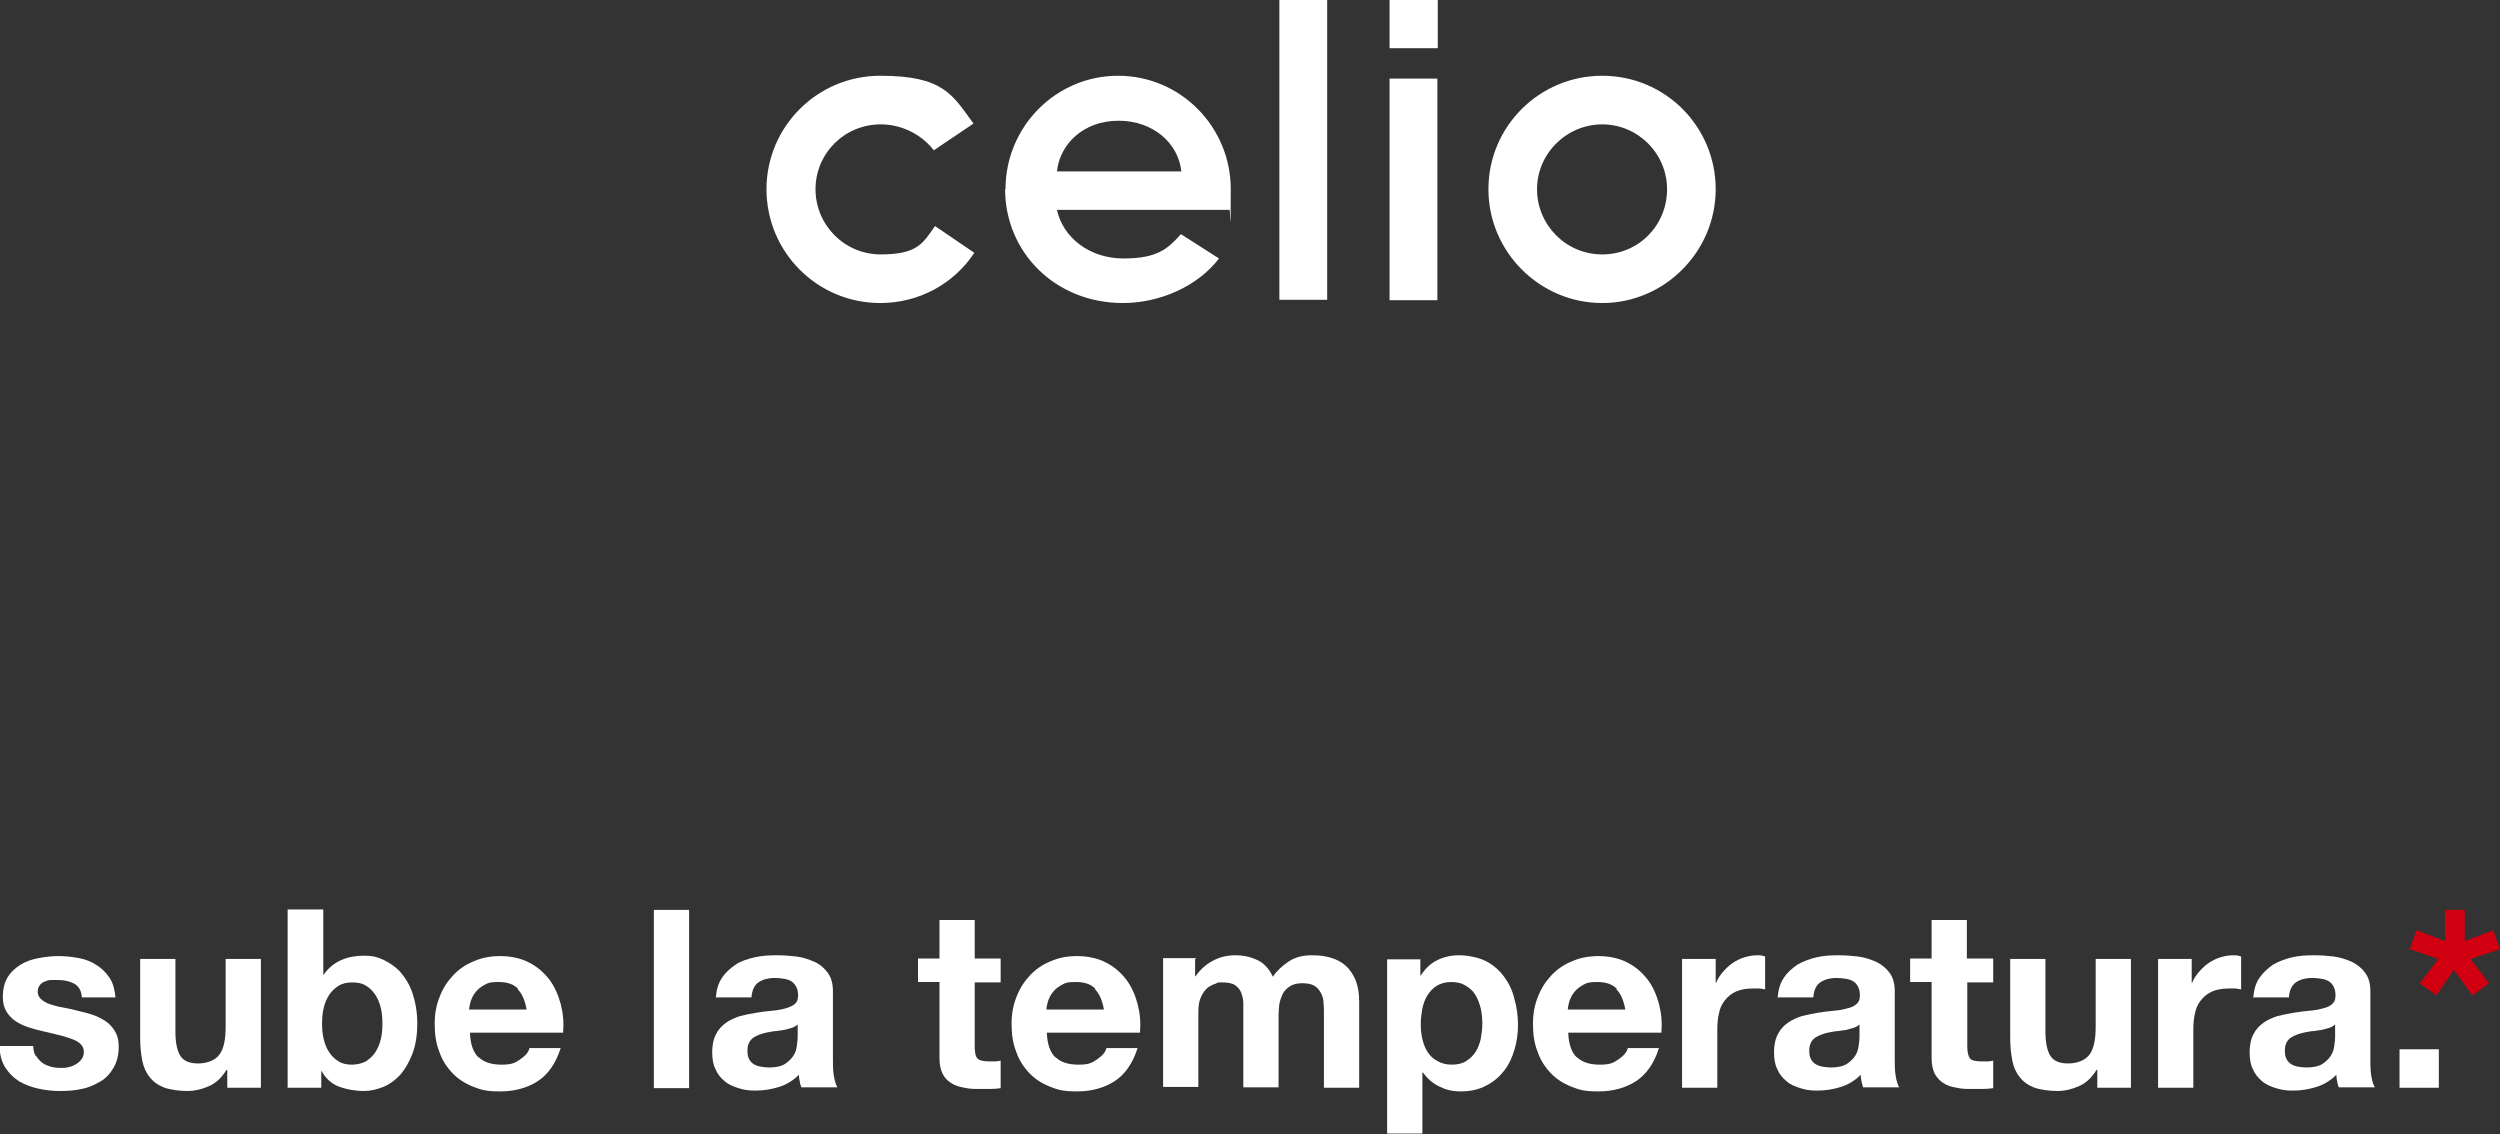
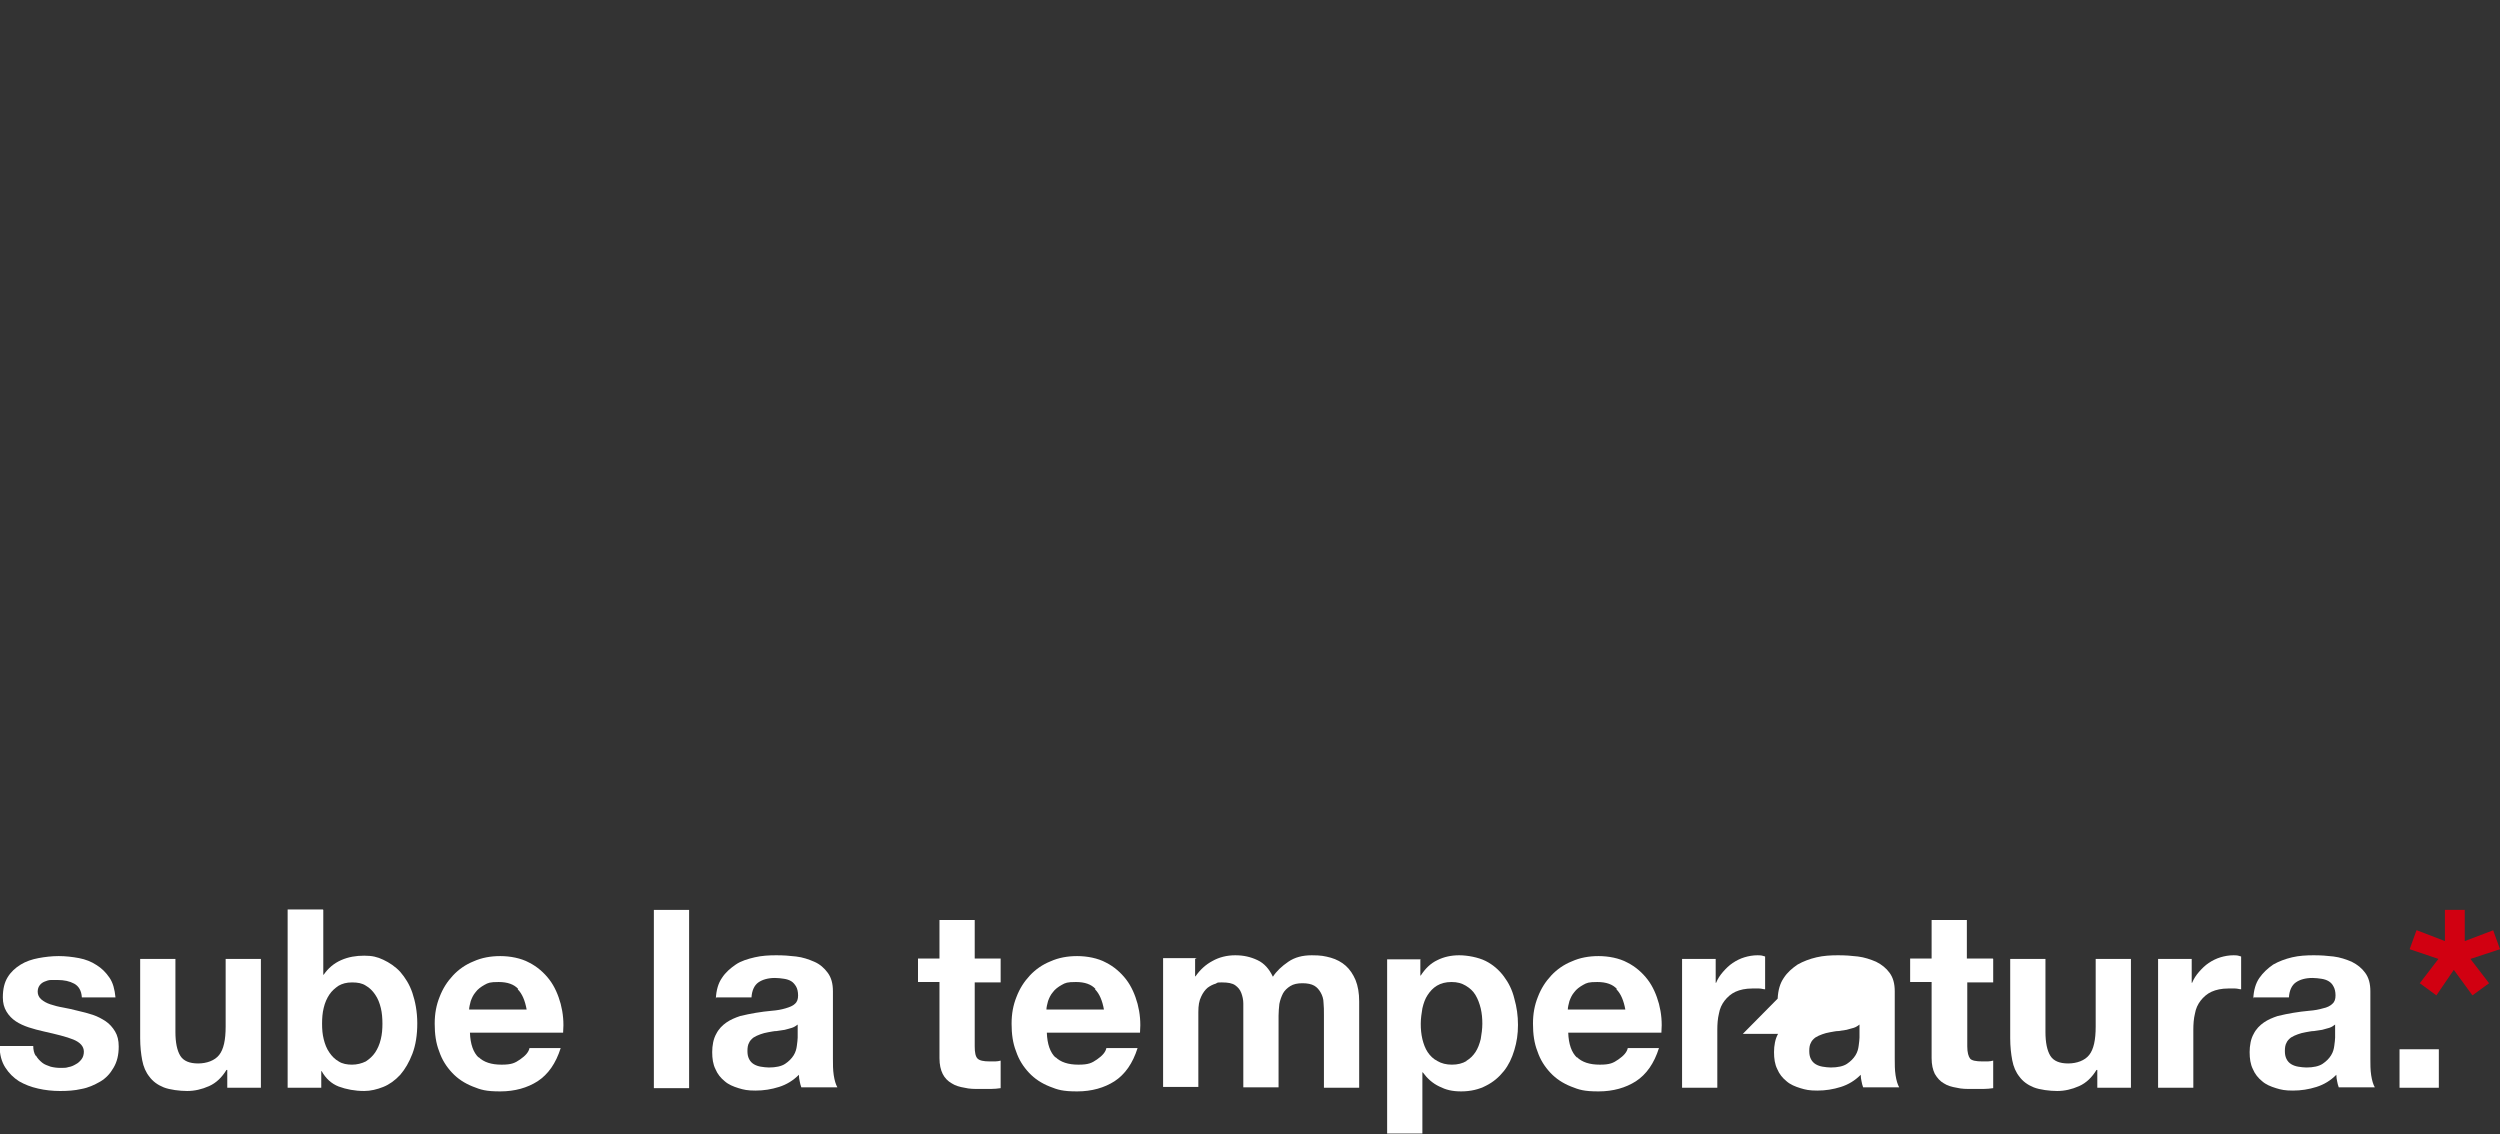
<svg xmlns="http://www.w3.org/2000/svg" version="1.1" viewBox="0 0 617.1 280">
  <rect x="0" y="0" width="617.1" height="280" fill="#333333" stroke="none" />
  <defs>
    <style>
      .cls-1 {
        fill: none;
      }

      .cls-2 {
        fill: #d10011;
      }

      .cls-3 {
        fill: #fff;
      }
    </style>
  </defs>
  <g>
    <g id="Calque_1">
-       <path class="cls-3" d="M189.2,46.7c0-15.4,12.5-28,28.1-28s17.8,4.7,23,11.8l-9.8,6.6c-3-3.9-7.9-6.4-13.1-6.4-9,0-16.1,7.2-16.1,16s7.1,16.1,16.1,16.1,10.4-2.7,13.4-7l9.7,6.6c-5,7.6-13.6,12.4-23.2,12.4-15.6,0-28.1-12.6-28.1-28.1ZM248.2,46.7c0-15.4,12.4-28,27.8-28s27.8,12.6,27.8,28-.2,3.5-.3,5.1h-42.6c1.5,6.9,8.1,12,16.4,12s10.9-2.3,14.2-6l9.4,6c-5.2,6.8-14.5,11-23.7,11-16.8,0-29.1-12.6-29.1-28.1ZM291.6,42.3c-.7-6.8-6.8-12.5-15.5-12.5s-14.5,5.8-15.2,12.5h30.7ZM315.8,74.1V0h11.8v74h-11.8ZM343,74.1V19.4h11.8v54.7h-11.8ZM367.4,46.7c0-15.4,12.5-28,28.1-28s28,12.6,28,28-12.6,28.1-28,28.1-28.1-12.6-28.1-28.1ZM411.5,46.7c0-8.8-7.2-16-16-16s-16.1,7.2-16.1,16,7.1,16.1,16.1,16.1,16-7.2,16-16.1ZM354.9,0h-11.9v11.9h11.9V0Z" />
      <rect class="cls-1" x="-147.6" y="-928.6" width="893.4" height="429" />
      <g>
        <path class="cls-3" d="M8.9,260.6c.4.7.9,1.2,1.5,1.7s1.3.7,2.1,1c.8.2,1.6.3,2.5.3s1.3,0,1.9-.2c.7-.1,1.3-.4,1.8-.7.6-.3,1-.7,1.4-1.2.4-.5.6-1.2.6-1.9,0-1.3-.9-2.3-2.6-3-1.7-.7-4.2-1.3-7.3-2-1.3-.3-2.5-.6-3.7-1s-2.3-.9-3.2-1.5-1.7-1.4-2.3-2.4c-.6-1-.9-2.1-.9-3.5,0-2.1.4-3.7,1.2-5,.8-1.3,1.9-2.3,3.2-3.1,1.3-.8,2.8-1.3,4.4-1.6,1.6-.3,3.3-.5,5-.5s3.4.2,5,.5c1.6.3,3.1.9,4.3,1.7,1.3.8,2.3,1.8,3.2,3.1s1.3,2.9,1.5,4.9h-8.3c-.1-1.7-.8-2.8-1.9-3.4-1.1-.6-2.5-.9-4.1-.9s-1,0-1.6,0c-.6,0-1.1.2-1.6.4s-.9.5-1.2.9-.5.9-.5,1.6.3,1.4.9,1.9c.6.5,1.3.9,2.2,1.2.9.3,2,.6,3.2.8s2.4.5,3.6.8c1.3.3,2.5.6,3.7,1,1.2.4,2.3,1,3.2,1.6s1.7,1.5,2.3,2.5c.6,1,.9,2.2.9,3.7,0,2.1-.4,3.8-1.3,5.3-.8,1.4-1.9,2.6-3.3,3.4s-2.9,1.5-4.6,1.8c-1.7.4-3.5.5-5.3.5s-3.7-.2-5.4-.6c-1.8-.4-3.3-1-4.7-1.8-1.4-.9-2.5-2-3.4-3.4-.9-1.4-1.4-3.2-1.4-5.3h8.3c0,.9.2,1.8.6,2.4Z" />
        <path class="cls-3" d="M56.1,268.5v-4.4h-.2c-1.1,1.8-2.5,3.2-4.3,4-1.8.8-3.6,1.2-5.4,1.2s-4.3-.3-5.8-.9c-1.5-.6-2.7-1.5-3.5-2.6-.9-1.1-1.5-2.5-1.8-4.1s-.5-3.4-.5-5.4v-19.6h8.7v18c0,2.6.4,4.6,1.2,5.9s2.3,1.9,4.4,1.9,4.1-.7,5.2-2.1c1.1-1.4,1.6-3.7,1.6-7v-16.7h8.7v31.8h-8.3Z" />
        <path class="cls-3" d="M79.8,224.6v16h.1c1.1-1.6,2.5-2.8,4.3-3.6,1.8-.8,3.7-1.1,5.7-1.1s3.2.3,4.7,1,3,1.7,4.2,3c1.2,1.4,2.3,3.1,3,5.2s1.2,4.6,1.2,7.5-.4,5.4-1.2,7.5-1.8,3.8-3,5.2c-1.3,1.4-2.7,2.4-4.2,3s-3.1,1-4.7,1c-2.3,0-4.4-.4-6.3-1.1-1.8-.7-3.2-2-4.2-3.8h-.1v4.1h-8.3v-44h8.7ZM94,248.8c-.3-1.2-.7-2.3-1.4-3.3-.6-.9-1.4-1.7-2.3-2.2-.9-.6-2-.8-3.4-.8s-2.4.3-3.3.8c-.9.6-1.7,1.3-2.3,2.2-.6.9-1.1,2-1.4,3.3-.3,1.2-.4,2.5-.4,3.9s.1,2.6.4,3.8c.3,1.2.7,2.3,1.4,3.3.6.9,1.4,1.7,2.3,2.2.9.6,2.1.8,3.3.8s2.4-.3,3.4-.8c.9-.6,1.7-1.3,2.3-2.2.6-.9,1.1-2,1.4-3.3.3-1.2.4-2.5.4-3.8s-.1-2.7-.4-3.9Z" />
        <path class="cls-3" d="M118.1,260.9c1.3,1.3,3.2,1.9,5.7,1.9s3.3-.4,4.6-1.3,2.1-1.8,2.3-2.8h7.7c-1.2,3.8-3.1,6.5-5.7,8.2-2.5,1.6-5.6,2.5-9.2,2.5s-4.8-.4-6.8-1.2c-2-.8-3.7-1.9-5.1-3.4-1.4-1.5-2.5-3.2-3.2-5.3-.8-2-1.1-4.3-1.1-6.8s.4-4.6,1.2-6.6c.8-2.1,1.9-3.8,3.3-5.3,1.4-1.5,3.1-2.7,5.1-3.5,2-.9,4.2-1.3,6.6-1.3s5.1.5,7.1,1.6c2,1,3.7,2.5,5,4.2s2.2,3.8,2.8,6c.6,2.3.8,4.6.6,7.1h-23c.1,2.8.8,4.9,2.2,6.2ZM127.9,244.1c-1-1.1-2.6-1.7-4.8-1.7s-2.6.2-3.5.7-1.7,1.1-2.2,1.8c-.6.7-.9,1.4-1.2,2.2-.2.8-.4,1.5-.4,2.1h14.2c-.4-2.2-1.1-3.9-2.2-5Z" />
        <path class="cls-3" d="M170.1,224.6v44h-8.7v-44h8.7Z" />
        <path class="cls-3" d="M176.7,246.5c.1-2.1.6-3.8,1.5-5.1.9-1.4,2.1-2.4,3.4-3.3s3-1.4,4.7-1.8c1.7-.4,3.5-.5,5.3-.5s3.2.1,4.9.3,3.1.7,4.5,1.3,2.5,1.6,3.3,2.7c.9,1.2,1.3,2.7,1.3,4.6v16.6c0,1.4,0,2.8.2,4.1.2,1.3.5,2.3.9,3h-8.9c-.2-.5-.3-1-.4-1.5s-.2-1-.2-1.6c-1.4,1.4-3,2.4-4.9,3-1.9.6-3.8.9-5.8.9s-2.9-.2-4.2-.6-2.5-.9-3.4-1.7c-1-.8-1.8-1.8-2.3-3-.6-1.2-.8-2.6-.8-4.2s.3-3.3,1-4.5c.6-1.2,1.5-2.1,2.5-2.8,1-.7,2.2-1.2,3.4-1.6,1.3-.3,2.6-.6,3.9-.8s2.6-.4,3.9-.5c1.3-.1,2.4-.3,3.4-.6s1.8-.6,2.3-1.1c.6-.5.8-1.2.8-2.1,0-.9-.2-1.7-.5-2.2s-.7-1-1.2-1.3c-.5-.3-1.1-.5-1.8-.6-.7-.1-1.4-.2-2.2-.2-1.7,0-3.1.4-4.1,1.1-1,.7-1.6,2-1.7,3.7h-8.7ZM196.9,252.9c-.4.3-.8.6-1.4.8-.6.2-1.1.3-1.8.5-.6.1-1.3.2-2,.3-.7,0-1.4.2-2.1.3-.7.1-1.3.3-1.9.5s-1.2.5-1.7.8c-.5.4-.9.8-1.1,1.3-.3.5-.4,1.2-.4,2s.1,1.4.4,2,.7,1,1.2,1.3c.5.3,1.1.5,1.7.6.7.1,1.3.2,2,.2,1.7,0,3.1-.3,4-.9.9-.6,1.6-1.3,2.1-2.1s.7-1.6.8-2.4.2-1.5.2-2v-3.3Z" />
        <path class="cls-3" d="M247,236.7v5.8h-6.4v15.8c0,1.5.2,2.5.7,3,.5.5,1.5.7,3,.7s1,0,1.4,0c.5,0,.9-.1,1.3-.2v6.8c-.7.1-1.6.2-2.5.2-.9,0-1.8,0-2.6,0-1.4,0-2.6,0-3.8-.3-1.2-.2-2.3-.5-3.2-1.1-.9-.5-1.7-1.3-2.2-2.3-.5-1-.8-2.3-.8-3.9v-18.8h-5.3v-5.8h5.3v-9.5h8.7v9.5h6.4Z" />
        <path class="cls-3" d="M260.5,260.9c1.3,1.3,3.2,1.9,5.7,1.9s3.3-.4,4.6-1.3,2.1-1.8,2.3-2.8h7.7c-1.2,3.8-3.1,6.5-5.7,8.2-2.5,1.6-5.6,2.5-9.2,2.5s-4.8-.4-6.8-1.2c-2-.8-3.7-1.9-5.1-3.4-1.4-1.5-2.5-3.2-3.2-5.3-.8-2-1.1-4.3-1.1-6.8s.4-4.6,1.2-6.6c.8-2.1,1.9-3.8,3.3-5.3,1.4-1.5,3.1-2.7,5.1-3.5,2-.9,4.2-1.3,6.6-1.3s5.1.5,7.1,1.6c2,1,3.7,2.5,5,4.2s2.2,3.8,2.8,6c.6,2.3.8,4.6.6,7.1h-23c.1,2.8.8,4.9,2.2,6.2ZM270.4,244.1c-1-1.1-2.6-1.7-4.8-1.7s-2.6.2-3.5.7-1.7,1.1-2.2,1.8c-.6.7-.9,1.4-1.2,2.2-.2.8-.4,1.5-.4,2.1h14.2c-.4-2.2-1.1-3.9-2.2-5Z" />
        <path class="cls-3" d="M295,236.7v4.3h.1c1.1-1.6,2.5-2.9,4.2-3.8,1.6-.9,3.5-1.4,5.6-1.4s3.8.4,5.5,1.2c1.7.8,2.9,2.2,3.8,4.1.9-1.4,2.2-2.6,3.8-3.7,1.6-1.1,3.5-1.6,5.8-1.6s3.2.2,4.7.6c1.4.4,2.7,1.1,3.7,2,1,.9,1.8,2.1,2.4,3.5.6,1.5.9,3.2.9,5.3v21.3h-8.7v-18c0-1.1,0-2.1-.1-3,0-.9-.3-1.8-.7-2.5-.4-.7-.9-1.3-1.6-1.7-.7-.4-1.7-.6-2.9-.6s-2.2.2-3,.7c-.8.5-1.4,1.1-1.8,1.8-.4.8-.7,1.6-.9,2.6-.1,1-.2,1.9-.2,2.9v17.7h-8.7v-17.9c0-.9,0-1.9,0-2.8,0-.9-.2-1.8-.5-2.6-.3-.8-.8-1.4-1.5-1.9s-1.8-.7-3.2-.7-1,0-1.6.3c-.7.2-1.3.5-2,1-.6.5-1.2,1.3-1.6,2.2-.5,1-.7,2.2-.7,3.8v18.5h-8.7v-31.8h8.3Z" />
        <path class="cls-3" d="M350.6,236.7v4.1h.1c1.1-1.7,2.4-3,4.1-3.8,1.6-.8,3.4-1.2,5.4-1.2s4.7.5,6.5,1.4c1.8.9,3.3,2.2,4.5,3.8,1.2,1.6,2.1,3.4,2.6,5.5.6,2.1.9,4.2.9,6.5s-.3,4.2-.9,6.2c-.6,2-1.4,3.7-2.6,5.2-1.2,1.5-2.6,2.7-4.4,3.6-1.7.9-3.8,1.4-6.1,1.4s-3.8-.4-5.4-1.2c-1.7-.8-3-2-4.1-3.5h-.1v15.1h-8.7v-43h8.3ZM361.9,261.9c1-.6,1.7-1.3,2.3-2.2.6-.9,1-2,1.3-3.2.2-1.2.4-2.5.4-3.8s-.1-2.5-.4-3.8c-.3-1.2-.7-2.3-1.3-3.3-.6-1-1.4-1.7-2.4-2.3s-2.1-.9-3.5-.9-2.6.3-3.6.9-1.7,1.4-2.3,2.3c-.6.9-1,2-1.3,3.3-.2,1.2-.4,2.5-.4,3.8s.1,2.5.4,3.8c.3,1.2.7,2.3,1.3,3.2.6.9,1.4,1.7,2.4,2.2,1,.6,2.2.9,3.6.9s2.6-.3,3.6-.9Z" />
        <path class="cls-3" d="M389.2,260.9c1.3,1.3,3.2,1.9,5.7,1.9s3.3-.4,4.6-1.3,2.1-1.8,2.3-2.8h7.7c-1.2,3.8-3.1,6.5-5.7,8.2-2.5,1.6-5.6,2.5-9.2,2.5s-4.8-.4-6.8-1.2c-2-.8-3.7-1.9-5.1-3.4-1.4-1.5-2.5-3.2-3.2-5.3-.8-2-1.1-4.3-1.1-6.8s.4-4.6,1.2-6.6c.8-2.1,1.9-3.8,3.3-5.3,1.4-1.5,3.1-2.7,5.1-3.5,2-.9,4.2-1.3,6.6-1.3s5.1.5,7.1,1.6c2,1,3.7,2.5,5,4.2s2.2,3.8,2.8,6c.6,2.3.8,4.6.6,7.1h-23c.1,2.8.8,4.9,2.2,6.2ZM399.1,244.1c-1-1.1-2.6-1.7-4.8-1.7s-2.6.2-3.5.7-1.7,1.1-2.2,1.8c-.6.7-.9,1.4-1.2,2.2-.2.8-.4,1.5-.4,2.1h14.2c-.4-2.2-1.1-3.9-2.2-5Z" />
        <path class="cls-3" d="M423.5,236.7v5.9h.1c.4-1,1-1.9,1.7-2.7.7-.8,1.5-1.6,2.4-2.2s1.9-1.1,2.9-1.4c1-.3,2.1-.5,3.2-.5s1.2.1,1.9.3v8.1c-.4,0-.9-.2-1.5-.2-.6,0-1.1,0-1.7,0-1.6,0-3,.3-4.1.8-1.1.5-2,1.3-2.7,2.2s-1.2,2-1.4,3.2c-.3,1.2-.4,2.6-.4,4v14.3h-8.7v-31.8h8.3Z" />
-         <path class="cls-3" d="M438.8,246.5c.1-2.1.6-3.8,1.5-5.1.9-1.4,2.1-2.4,3.4-3.3,1.4-.8,3-1.4,4.7-1.8,1.7-.4,3.5-.5,5.3-.5s3.2.1,4.9.3c1.6.2,3.1.7,4.5,1.3,1.4.7,2.5,1.6,3.3,2.7.9,1.2,1.3,2.7,1.3,4.6v16.6c0,1.4,0,2.8.2,4.1.2,1.3.5,2.3.9,3h-8.9c-.2-.5-.3-1-.4-1.5-.1-.5-.2-1-.2-1.6-1.4,1.4-3,2.4-4.9,3-1.9.6-3.8.9-5.8.9s-2.9-.2-4.2-.6-2.5-.9-3.4-1.7c-1-.8-1.8-1.8-2.3-3-.6-1.2-.8-2.6-.8-4.2s.3-3.3,1-4.5c.6-1.2,1.5-2.1,2.5-2.8,1-.7,2.2-1.2,3.4-1.6,1.3-.3,2.6-.6,3.9-.8,1.3-.2,2.6-.4,3.9-.5,1.3-.1,2.4-.3,3.4-.6,1-.2,1.8-.6,2.3-1.1.6-.5.8-1.2.8-2.1,0-.9-.2-1.7-.5-2.2-.3-.6-.7-1-1.2-1.3-.5-.3-1.1-.5-1.8-.6-.7-.1-1.4-.2-2.2-.2-1.7,0-3.1.4-4.1,1.1-1,.7-1.6,2-1.7,3.7h-8.7ZM459,252.9c-.4.3-.8.6-1.4.8-.6.2-1.2.3-1.8.5-.6.1-1.3.2-2,.3-.7,0-1.4.2-2.1.3-.7.1-1.3.3-1.9.5s-1.2.5-1.7.8c-.5.4-.9.8-1.1,1.3-.3.5-.4,1.2-.4,2s.1,1.4.4,2,.7,1,1.2,1.3c.5.3,1.1.5,1.7.6.7.1,1.3.2,2,.2,1.7,0,3.1-.3,4-.9.9-.6,1.6-1.3,2.1-2.1.5-.8.7-1.6.8-2.4.1-.8.2-1.5.2-2v-3.3Z" />
+         <path class="cls-3" d="M438.8,246.5c.1-2.1.6-3.8,1.5-5.1.9-1.4,2.1-2.4,3.4-3.3,1.4-.8,3-1.4,4.7-1.8,1.7-.4,3.5-.5,5.3-.5s3.2.1,4.9.3c1.6.2,3.1.7,4.5,1.3,1.4.7,2.5,1.6,3.3,2.7.9,1.2,1.3,2.7,1.3,4.6v16.6c0,1.4,0,2.8.2,4.1.2,1.3.5,2.3.9,3h-8.9c-.2-.5-.3-1-.4-1.5-.1-.5-.2-1-.2-1.6-1.4,1.4-3,2.4-4.9,3-1.9.6-3.8.9-5.8.9s-2.9-.2-4.2-.6-2.5-.9-3.4-1.7c-1-.8-1.8-1.8-2.3-3-.6-1.2-.8-2.6-.8-4.2s.3-3.3,1-4.5h-8.7ZM459,252.9c-.4.3-.8.6-1.4.8-.6.2-1.2.3-1.8.5-.6.1-1.3.2-2,.3-.7,0-1.4.2-2.1.3-.7.1-1.3.3-1.9.5s-1.2.5-1.7.8c-.5.4-.9.8-1.1,1.3-.3.5-.4,1.2-.4,2s.1,1.4.4,2,.7,1,1.2,1.3c.5.3,1.1.5,1.7.6.7.1,1.3.2,2,.2,1.7,0,3.1-.3,4-.9.9-.6,1.6-1.3,2.1-2.1.5-.8.7-1.6.8-2.4.1-.8.2-1.5.2-2v-3.3Z" />
        <path class="cls-3" d="M492,236.7v5.8h-6.4v15.8c0,1.5.3,2.5.7,3s1.5.7,3,.7,1,0,1.4,0,.9-.1,1.3-.2v6.8c-.7.1-1.6.2-2.5.2s-1.8,0-2.7,0c-1.4,0-2.6,0-3.8-.3-1.2-.2-2.3-.5-3.2-1.1-.9-.5-1.6-1.3-2.2-2.3-.5-1-.8-2.3-.8-3.9v-18.8h-5.3v-5.8h5.3v-9.5h8.7v9.5h6.4Z" />
        <path class="cls-3" d="M517.7,268.5v-4.4h-.2c-1.1,1.8-2.5,3.2-4.3,4s-3.6,1.2-5.4,1.2-4.3-.3-5.8-.9c-1.5-.6-2.7-1.5-3.5-2.6-.9-1.1-1.5-2.5-1.8-4.1s-.5-3.4-.5-5.4v-19.6h8.7v18c0,2.6.4,4.6,1.2,5.9s2.3,1.9,4.4,1.9,4.1-.7,5.2-2.1c1.1-1.4,1.6-3.7,1.6-7v-16.7h8.7v31.8h-8.3Z" />
        <path class="cls-3" d="M541,236.7v5.9h.1c.4-1,1-1.9,1.7-2.7.7-.8,1.5-1.6,2.4-2.2s1.9-1.1,2.9-1.4c1-.3,2.1-.5,3.2-.5s1.2.1,1.9.3v8.1c-.4,0-.9-.2-1.5-.2-.6,0-1.1,0-1.7,0-1.6,0-3,.3-4.1.8-1.1.5-2,1.3-2.7,2.2s-1.2,2-1.4,3.2c-.3,1.2-.4,2.6-.4,4v14.3h-8.7v-31.8h8.3Z" />
        <path class="cls-3" d="M556.2,246.5c.1-2.1.6-3.8,1.5-5.1s2.1-2.4,3.4-3.3c1.4-.8,3-1.4,4.7-1.8,1.7-.4,3.5-.5,5.3-.5s3.2.1,4.9.3c1.6.2,3.1.7,4.5,1.3,1.4.7,2.5,1.6,3.3,2.7.9,1.2,1.3,2.7,1.3,4.6v16.6c0,1.4,0,2.8.2,4.1.2,1.3.5,2.3.9,3h-8.9c-.2-.5-.3-1-.4-1.5-.1-.5-.2-1-.2-1.6-1.4,1.4-3,2.4-4.9,3-1.9.6-3.8.9-5.8.9s-2.9-.2-4.2-.6-2.5-.9-3.4-1.7c-1-.8-1.8-1.8-2.3-3-.6-1.2-.8-2.6-.8-4.2s.3-3.3,1-4.5c.6-1.2,1.5-2.1,2.5-2.8,1-.7,2.2-1.2,3.4-1.6,1.3-.3,2.6-.6,3.9-.8,1.3-.2,2.6-.4,3.9-.5,1.3-.1,2.4-.3,3.4-.6,1-.2,1.8-.6,2.3-1.1.6-.5.8-1.2.8-2.1,0-.9-.2-1.7-.5-2.2-.3-.6-.7-1-1.2-1.3-.5-.3-1.1-.5-1.8-.6-.7-.1-1.4-.2-2.2-.2-1.7,0-3.1.4-4.1,1.1-1,.7-1.6,2-1.7,3.7h-8.7ZM576.4,252.9c-.4.3-.8.6-1.4.8-.6.2-1.2.3-1.8.5-.6.1-1.3.2-2,.3-.7,0-1.4.2-2.1.3-.7.1-1.3.3-1.9.5s-1.2.5-1.7.8c-.5.4-.9.8-1.1,1.3-.3.5-.4,1.2-.4,2s.1,1.4.4,2,.7,1,1.2,1.3c.5.3,1.1.5,1.7.6.7.1,1.3.2,2,.2,1.7,0,3.1-.3,4-.9.9-.6,1.6-1.3,2.1-2.1.5-.8.7-1.6.8-2.4.1-.8.2-1.5.2-2v-3.3Z" />
        <path class="cls-3" d="M602,259v9.5h-9.7v-9.5h9.7Z" />
        <path class="cls-2" d="M615.4,229.6l1.7,4.7-7.3,2.4,4.6,6-4.1,3-4.6-6.3-4.3,6.3-4.1-3,4.6-6-7.1-2.4,1.7-4.7,7,2.7v-7.7h4.9v7.7l7.1-2.7Z" />
      </g>
    </g>
  </g>
</svg>